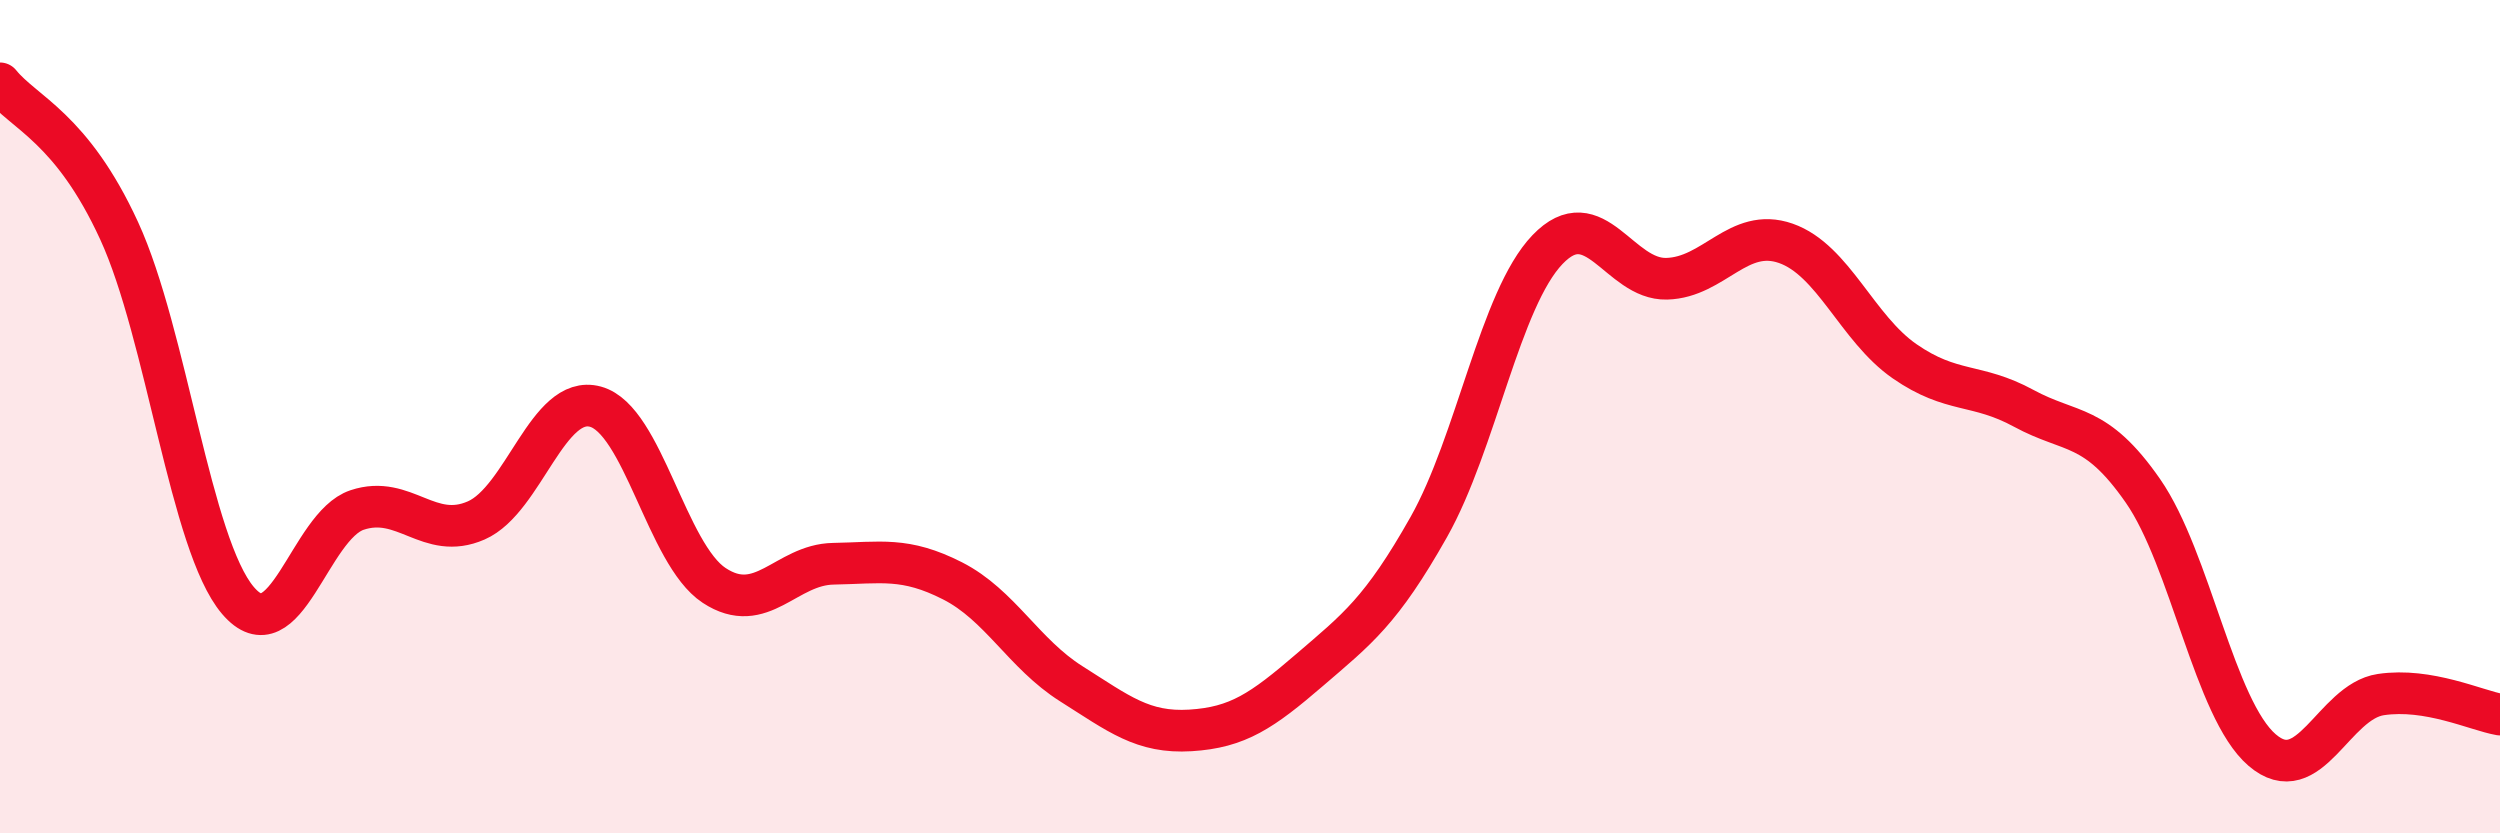
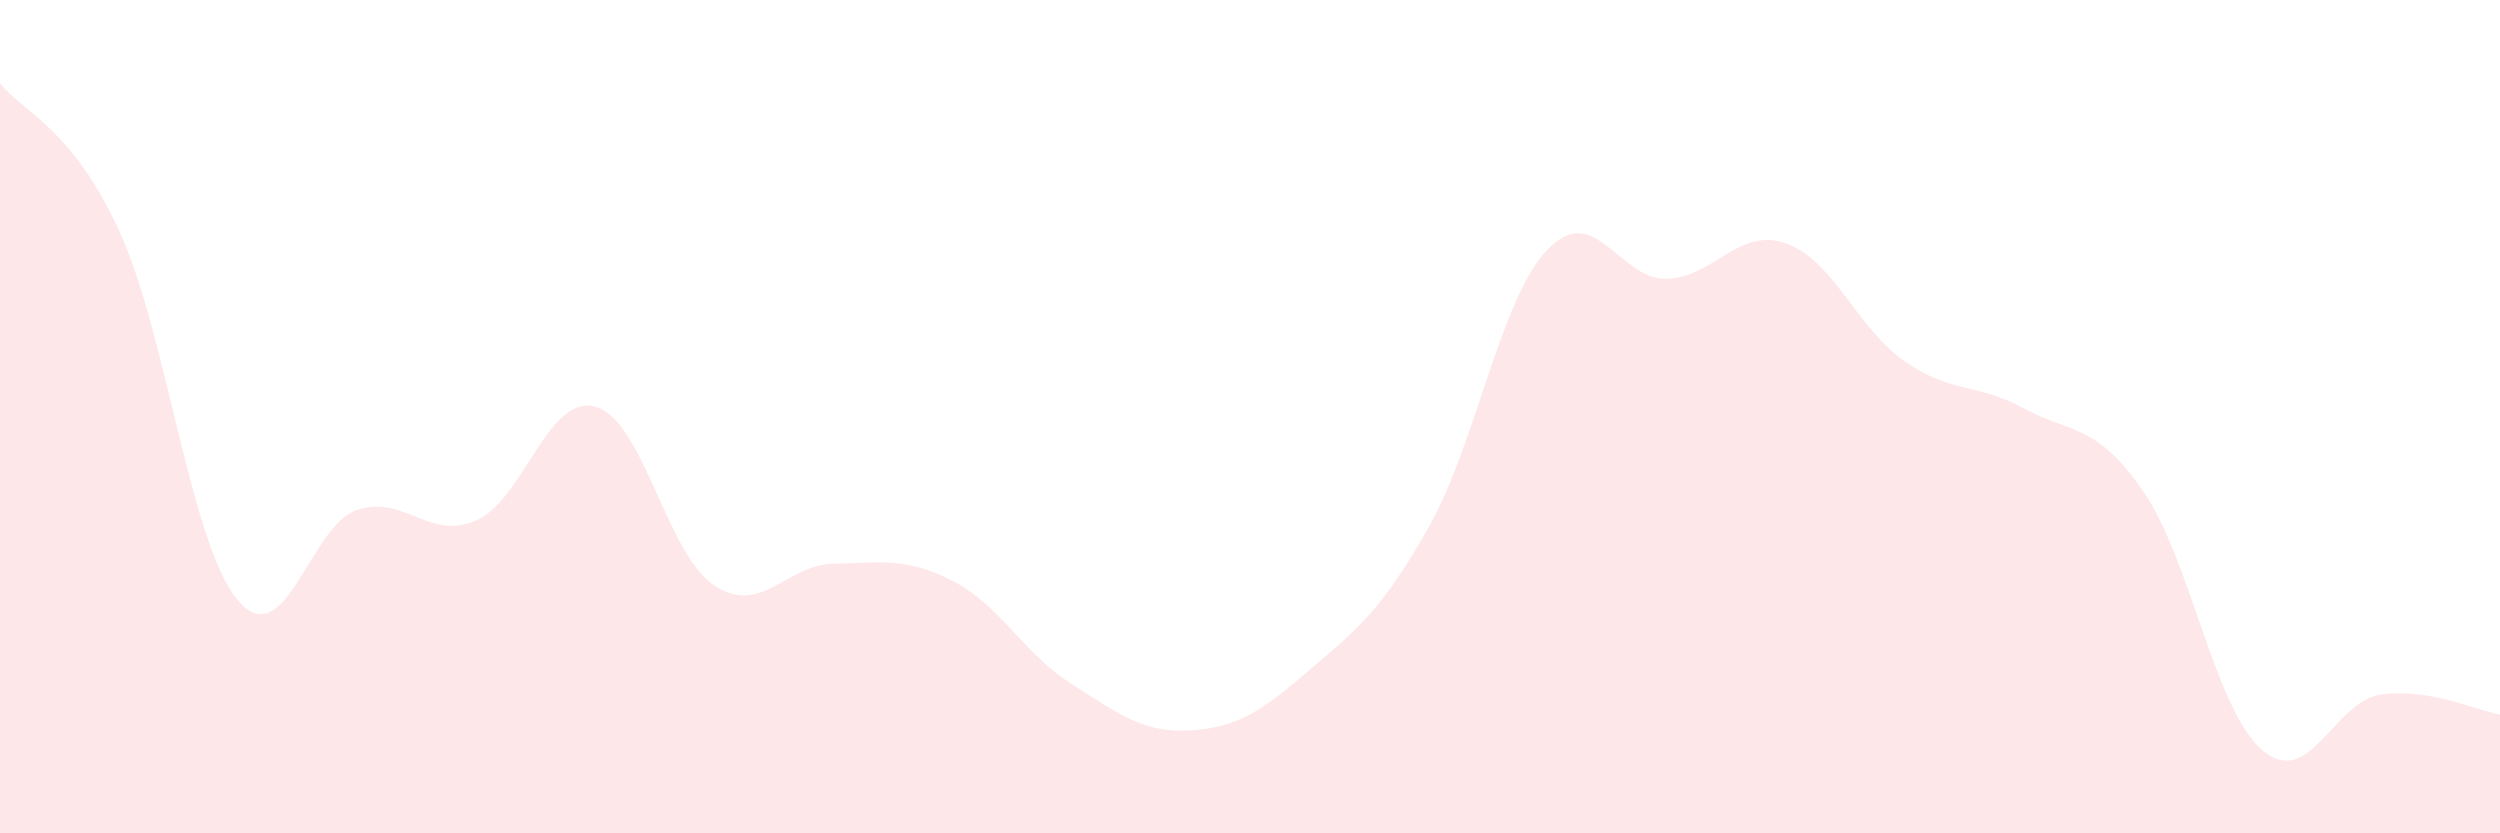
<svg xmlns="http://www.w3.org/2000/svg" width="60" height="20" viewBox="0 0 60 20">
  <path d="M 0,2 C 0.57,2.71 1.72,3.06 2.86,5.54 C 4,8.02 4.57,13.07 5.71,14.41 C 6.85,15.75 7.43,12.62 8.57,12.24 C 9.71,11.86 10.29,12.99 11.43,12.49 C 12.57,11.99 13.15,9.45 14.29,9.76 C 15.43,10.07 16,13.3 17.14,14.05 C 18.28,14.8 18.86,13.55 20,13.53 C 21.14,13.51 21.72,13.36 22.86,13.94 C 24,14.52 24.57,15.69 25.71,16.41 C 26.85,17.13 27.43,17.6 28.57,17.53 C 29.71,17.46 30.29,17.06 31.43,16.08 C 32.57,15.1 33.15,14.67 34.29,12.65 C 35.43,10.63 36,7.18 37.14,5.99 C 38.28,4.8 38.86,6.72 40,6.69 C 41.14,6.66 41.72,5.44 42.86,5.84 C 44,6.24 44.57,7.88 45.71,8.67 C 46.85,9.46 47.43,9.18 48.57,9.8 C 49.71,10.42 50.29,10.14 51.43,11.78 C 52.57,13.42 53.15,17.02 54.29,18 C 55.43,18.98 56,16.84 57.14,16.67 C 58.28,16.5 59.43,17.05 60,17.15L60 20L0 20Z" fill="#EB0A25" opacity="0.1" stroke-linecap="round" stroke-linejoin="round" />
-   <path d="M 0,2 C 0.57,2.71 1.72,3.06 2.86,5.54 C 4,8.02 4.57,13.07 5.71,14.41 C 6.85,15.75 7.43,12.62 8.57,12.24 C 9.71,11.86 10.29,12.99 11.43,12.49 C 12.57,11.99 13.15,9.45 14.29,9.76 C 15.43,10.07 16,13.3 17.14,14.05 C 18.28,14.8 18.86,13.55 20,13.53 C 21.14,13.51 21.72,13.36 22.86,13.94 C 24,14.52 24.57,15.69 25.71,16.41 C 26.85,17.13 27.43,17.6 28.57,17.53 C 29.71,17.46 30.29,17.06 31.43,16.08 C 32.57,15.1 33.15,14.67 34.29,12.65 C 35.43,10.63 36,7.18 37.14,5.99 C 38.28,4.8 38.86,6.72 40,6.69 C 41.14,6.66 41.72,5.44 42.86,5.84 C 44,6.24 44.57,7.88 45.71,8.67 C 46.85,9.46 47.43,9.18 48.57,9.8 C 49.71,10.42 50.29,10.14 51.43,11.78 C 52.57,13.42 53.15,17.02 54.29,18 C 55.43,18.98 56,16.84 57.14,16.67 C 58.28,16.5 59.43,17.05 60,17.15" stroke="#EB0A25" stroke-width="1" fill="none" stroke-linecap="round" stroke-linejoin="round" />
</svg>